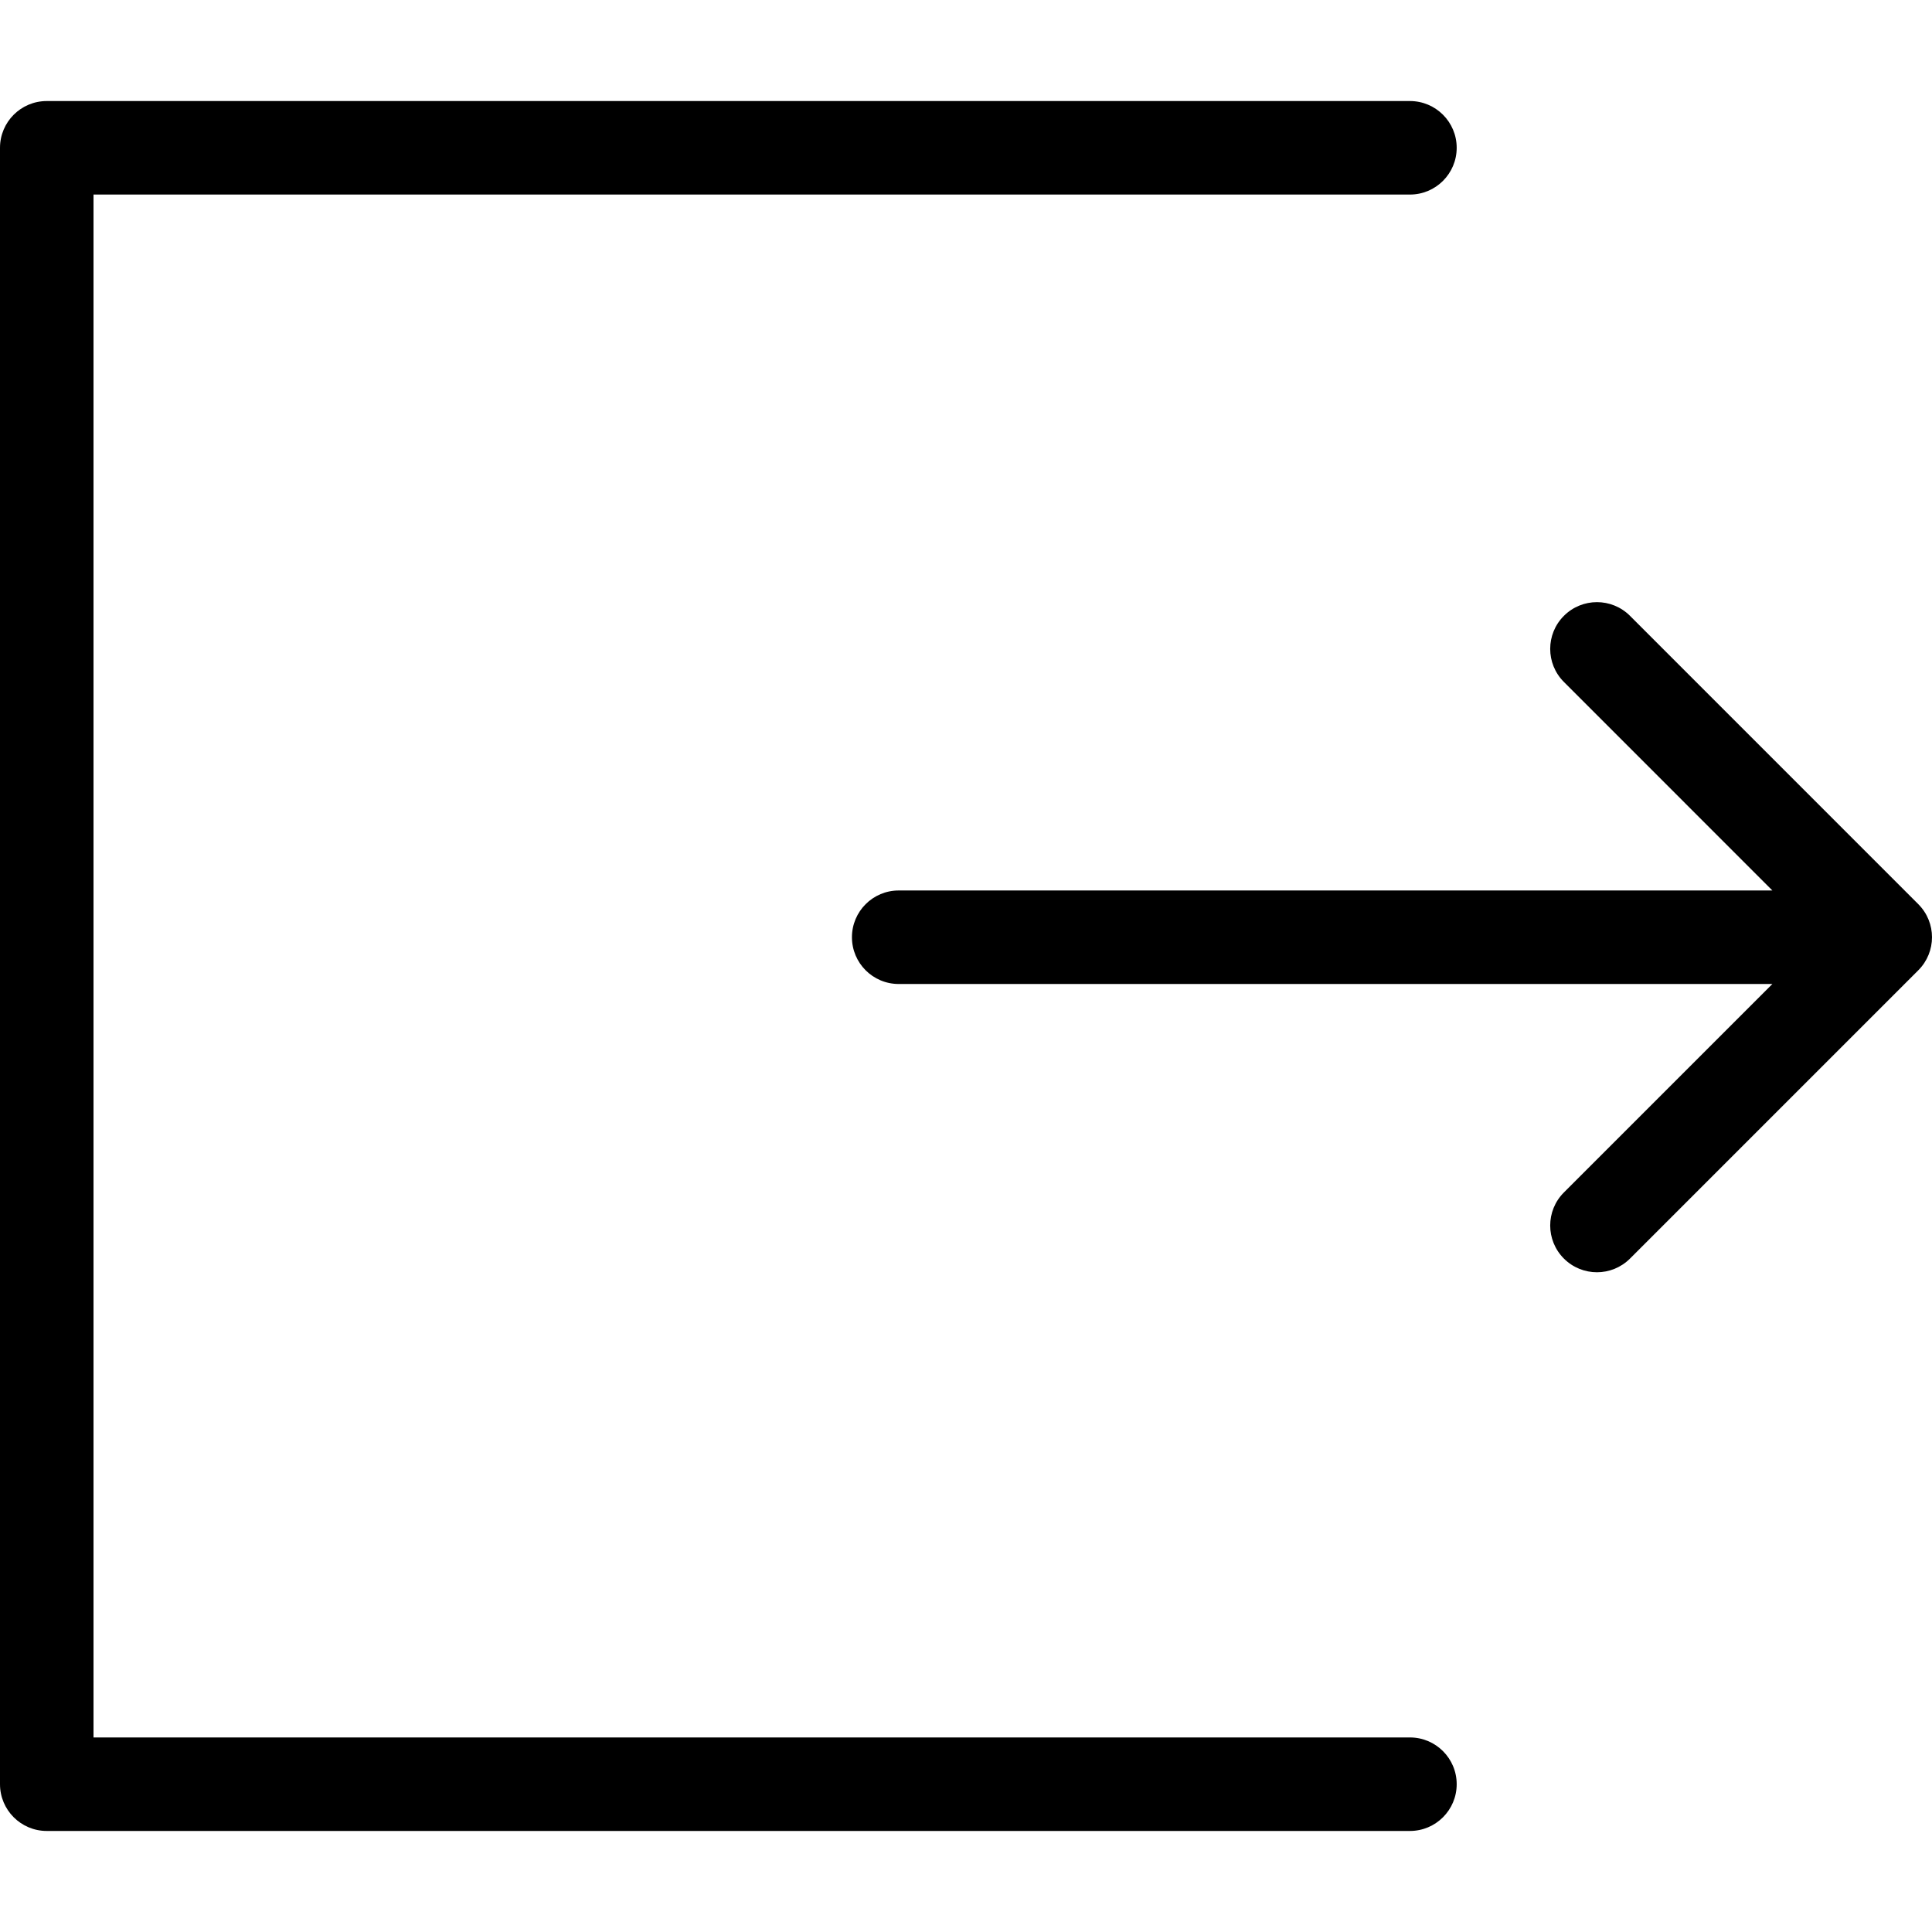
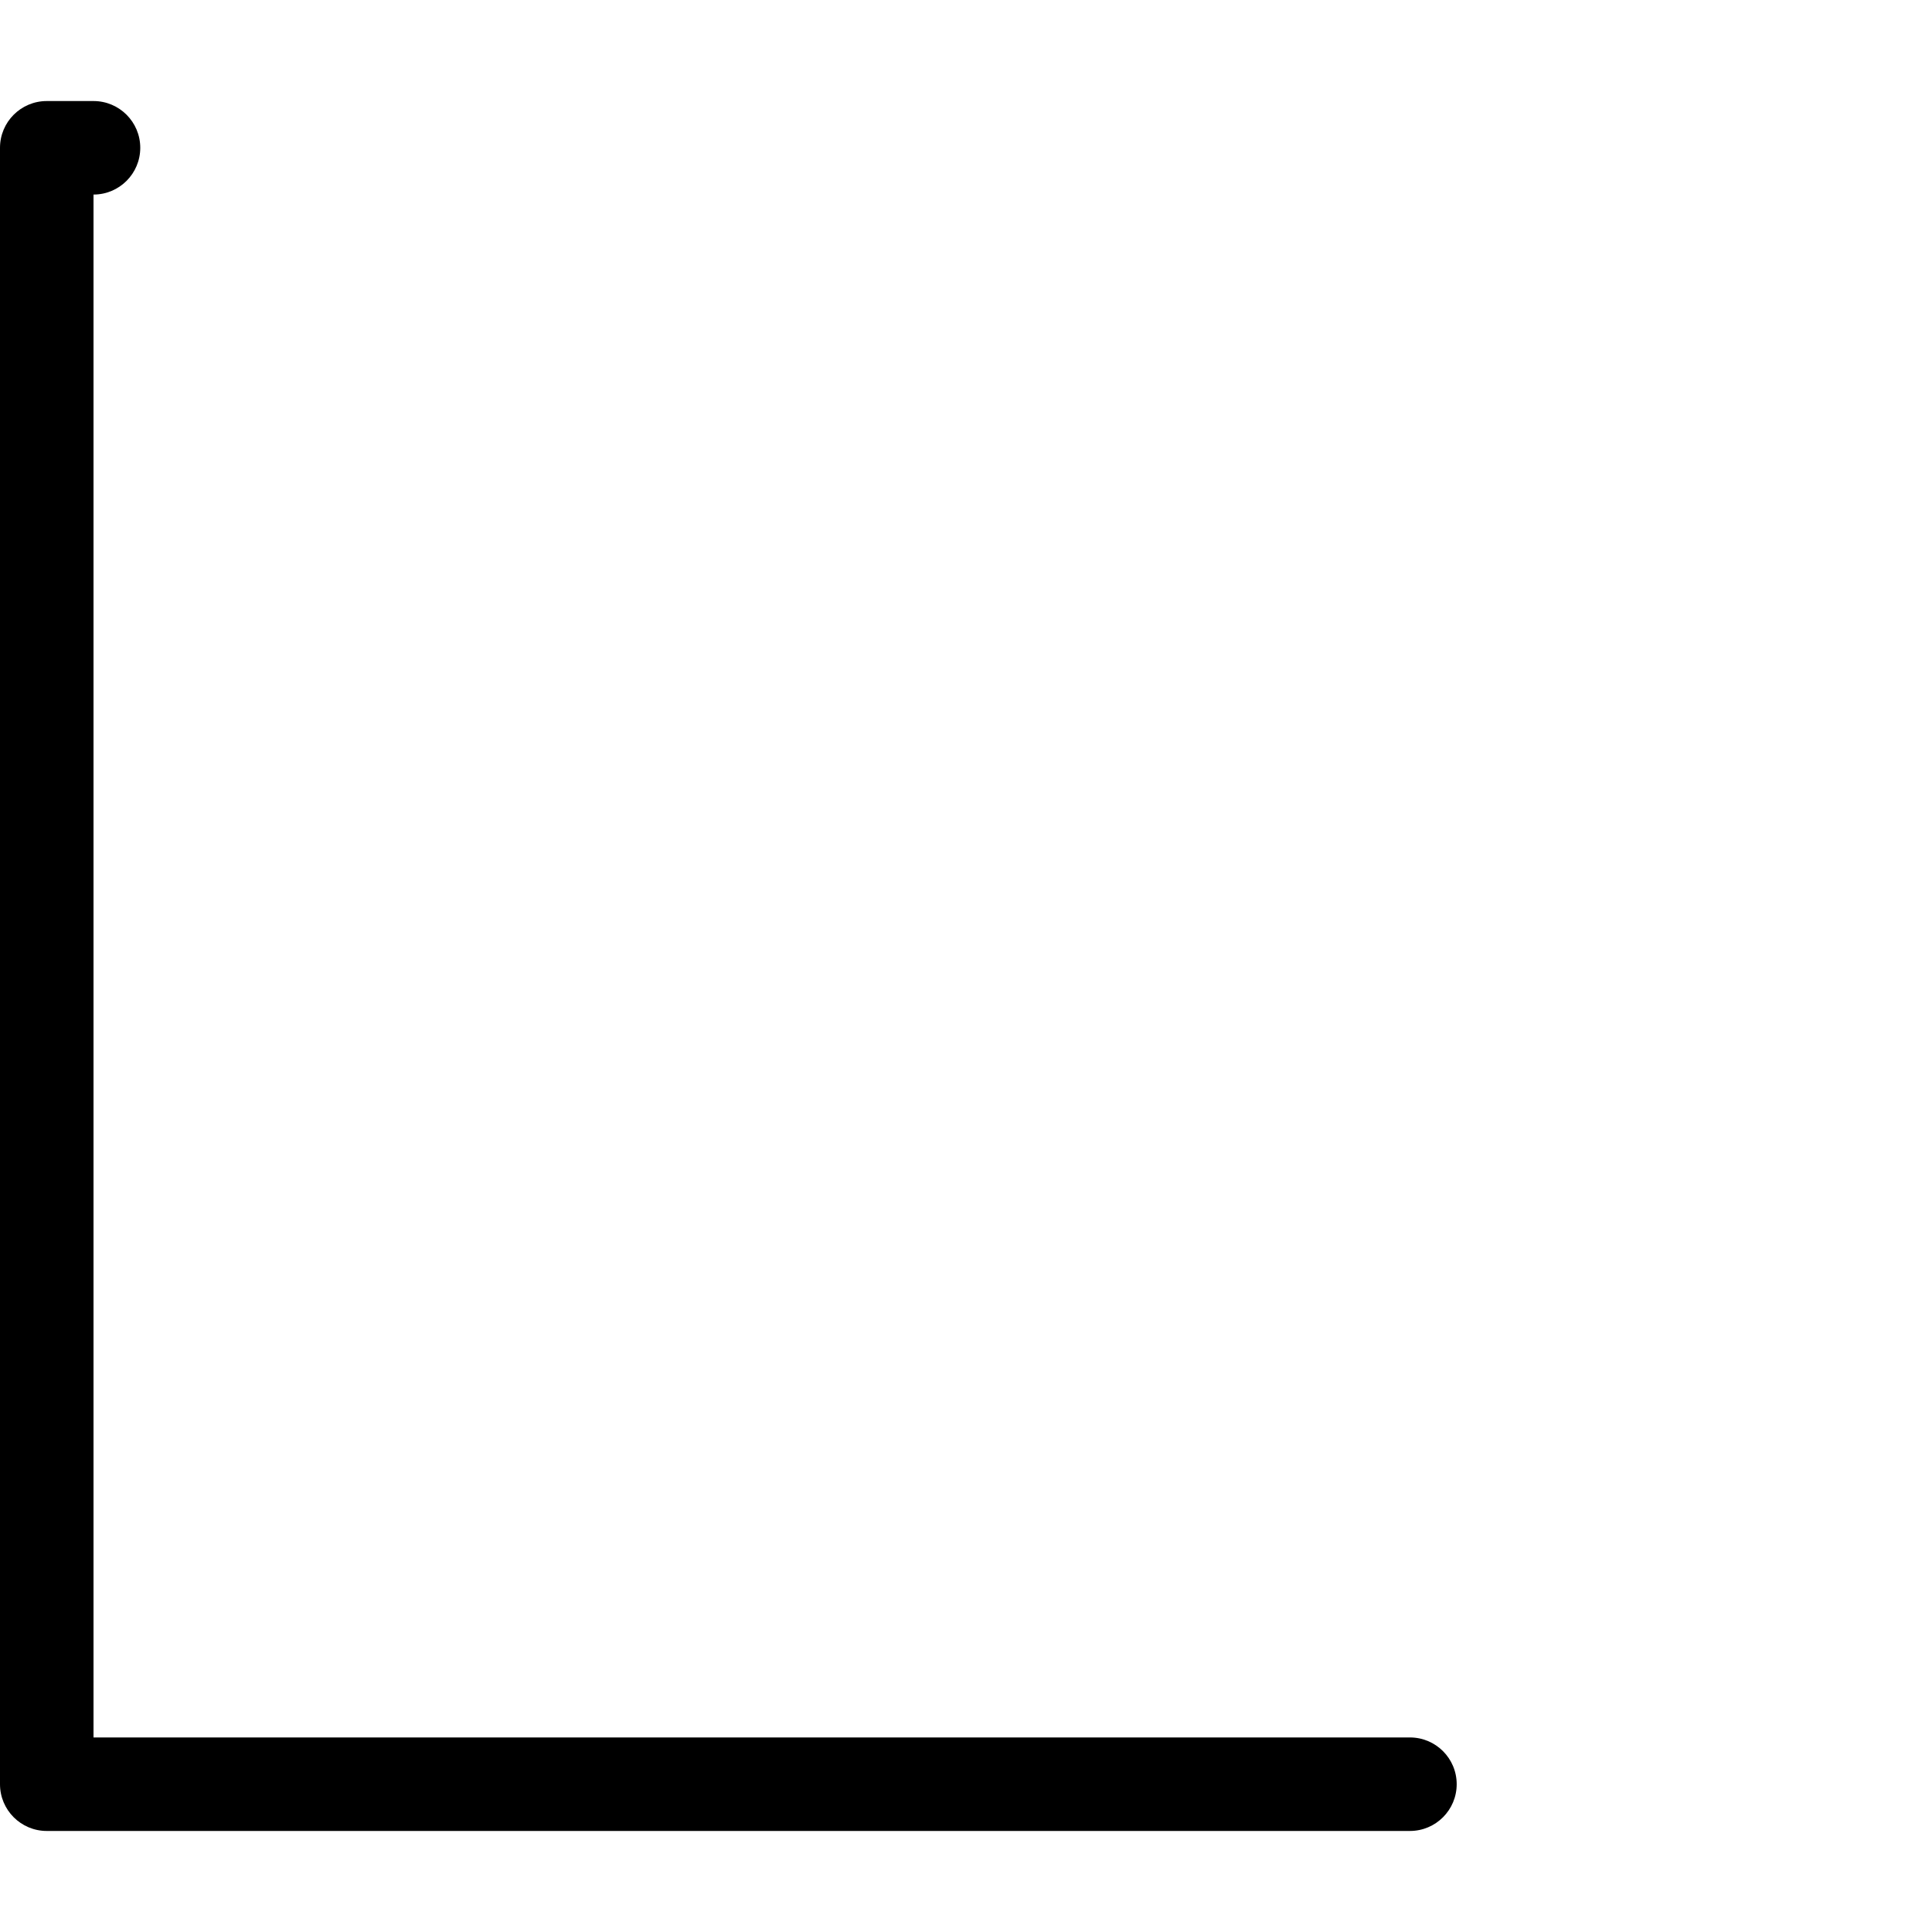
<svg xmlns="http://www.w3.org/2000/svg" fill="#000000" version="1.1" id="Capa_1" width="800px" height="800px" viewBox="0 0 481.781 481.781" xml:space="preserve">
  <g>
    <g>
-       <path d="M351.596,433.266H23.318V48.515h328.277c6.438,0,11.658-5.221,11.658-11.66c0-6.438-5.223-11.658-11.658-11.658H11.66    C5.221,25.197,0,30.418,0,36.855v408.069c0,6.438,5.221,11.66,11.66,11.66h339.936c6.438,0,11.658-5.223,11.658-11.66    S358.033,433.266,351.596,433.266z" />
-       <path d="M478.365,225.474l-71.891-71.902c-4.555-4.555-11.932-4.555-16.486,0c-4.555,4.549-4.555,11.932,0,16.486l51.988,52    h-217.87c-6.438,0-11.658,5.221-11.658,11.658c0,6.439,5.221,11.66,11.658,11.66h217.87l-51.988,51.986    c-4.555,4.555-4.555,11.934,0,16.487c2.277,2.275,5.26,3.414,8.244,3.414c2.982,0,5.965-1.139,8.242-3.414l71.891-71.891    C482.92,237.406,482.92,230.027,478.365,225.474z" />
+       <path d="M351.596,433.266H23.318V48.515c6.438,0,11.658-5.221,11.658-11.66c0-6.438-5.223-11.658-11.658-11.658H11.66    C5.221,25.197,0,30.418,0,36.855v408.069c0,6.438,5.221,11.66,11.66,11.66h339.936c6.438,0,11.658-5.223,11.658-11.66    S358.033,433.266,351.596,433.266z" />
    </g>
  </g>
</svg>